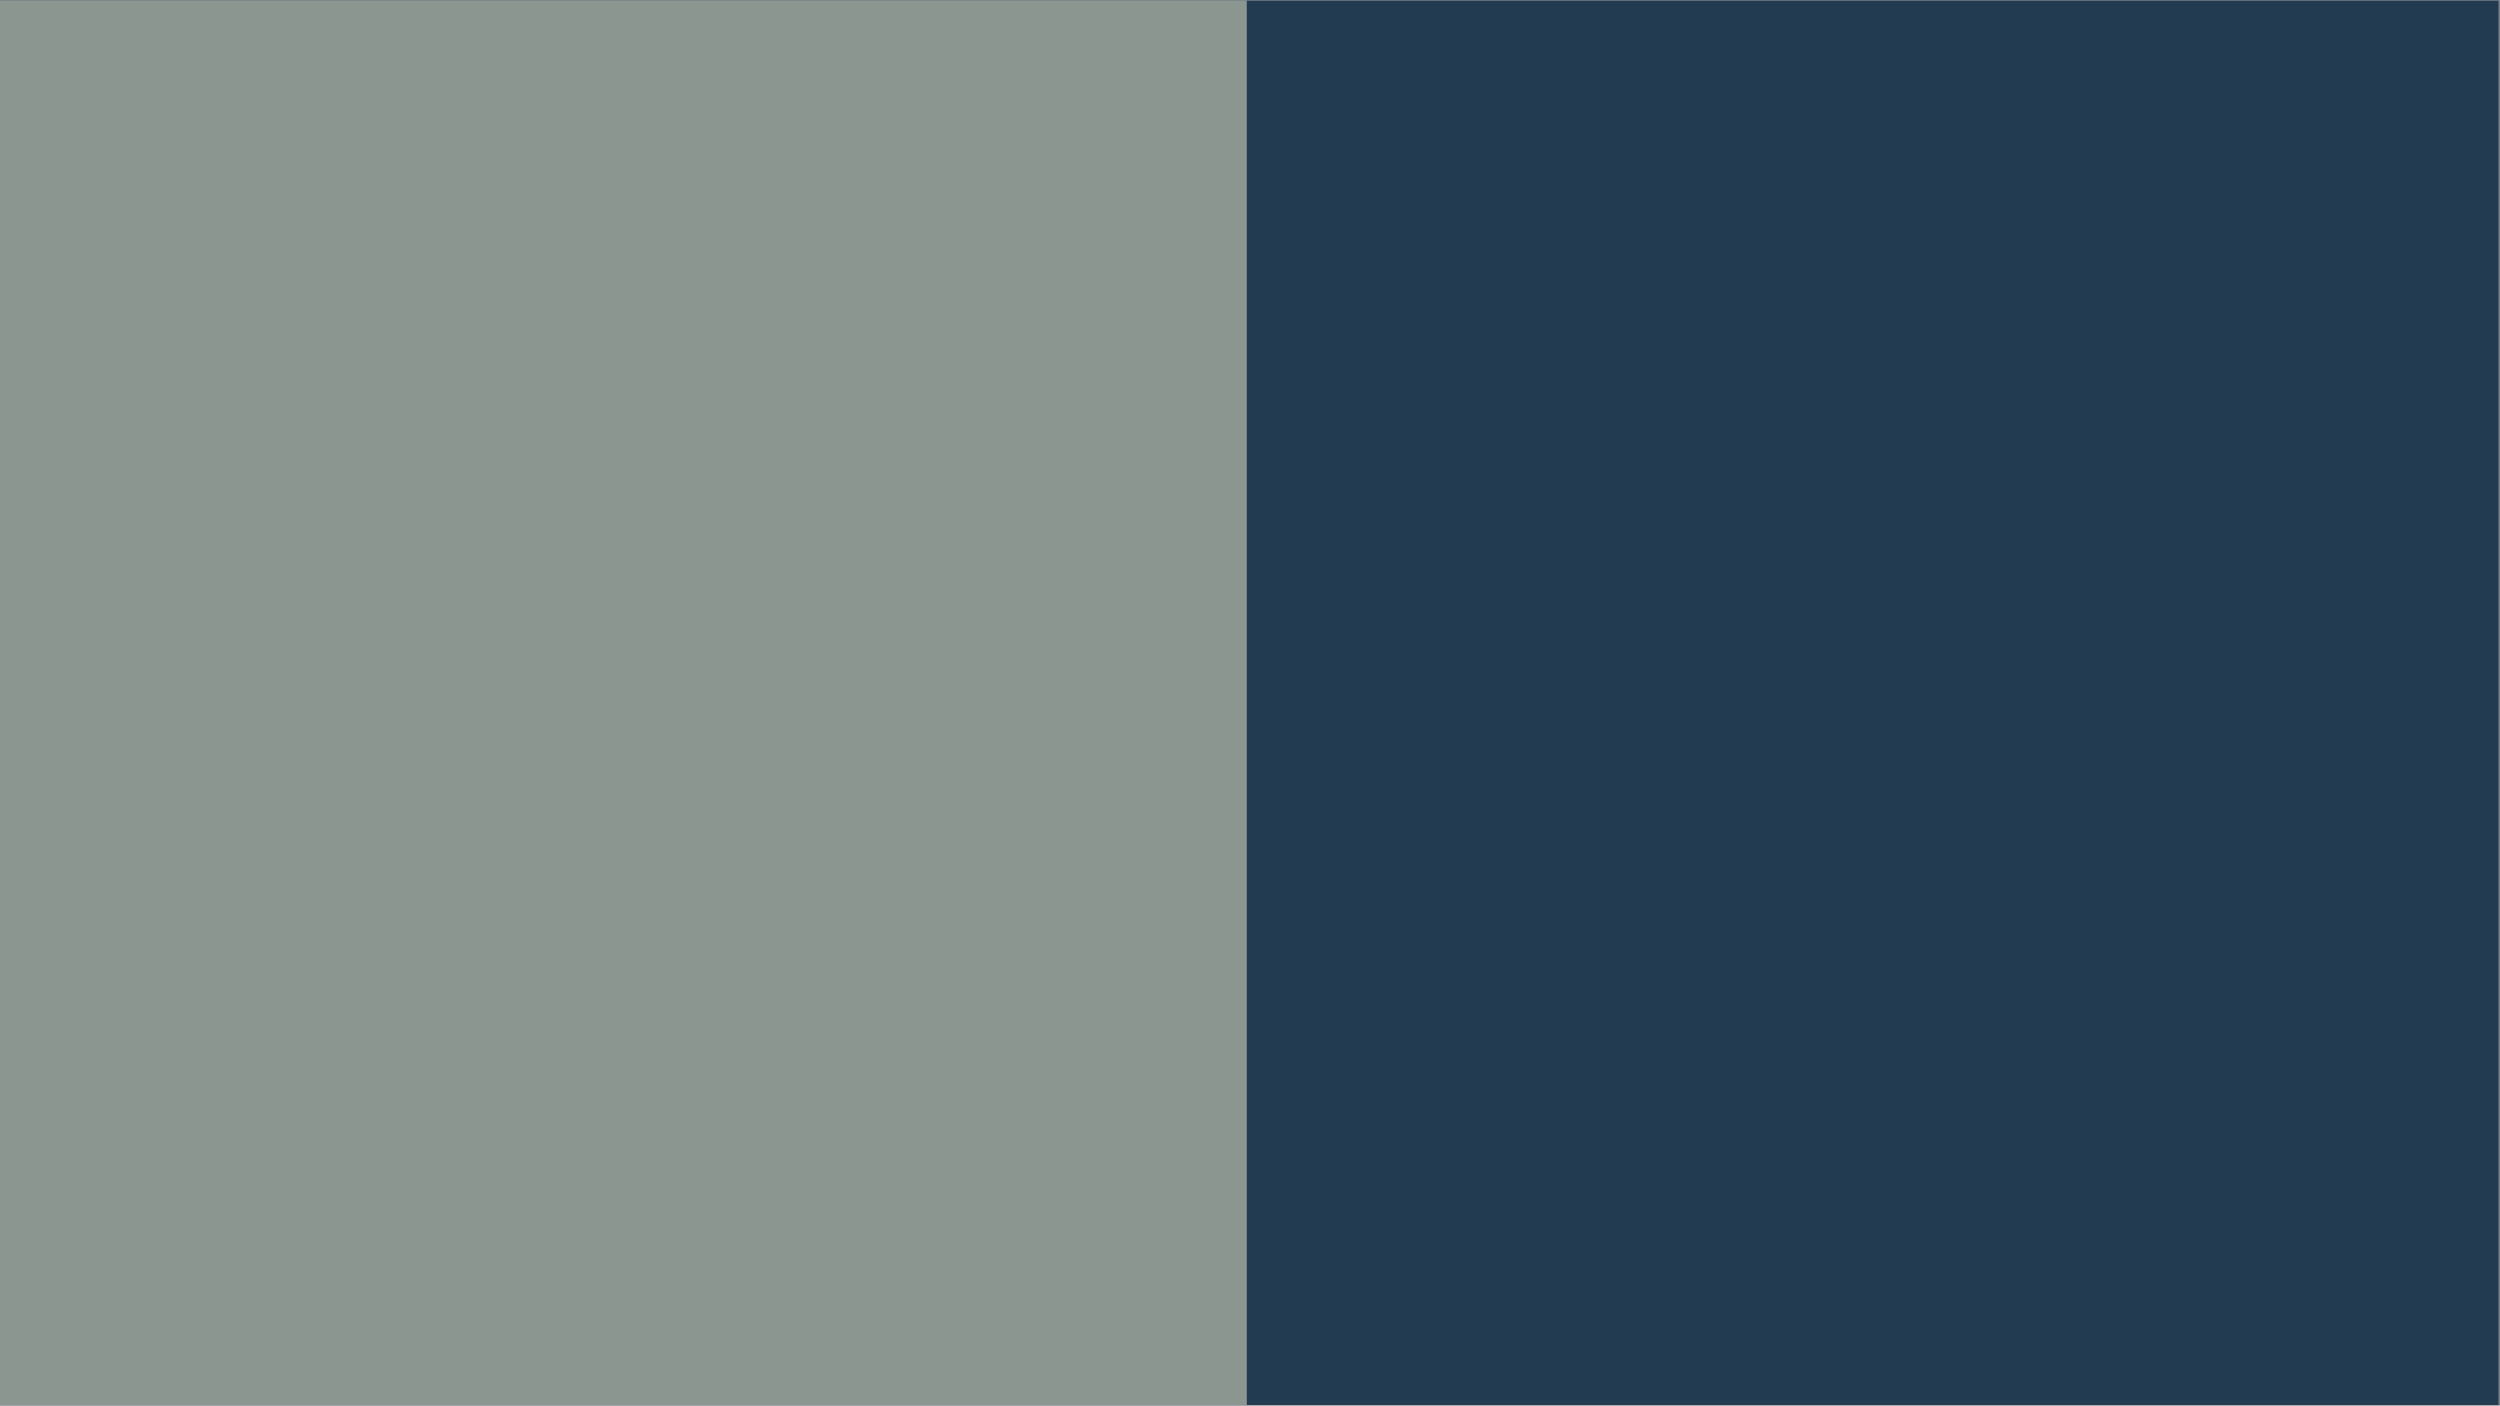
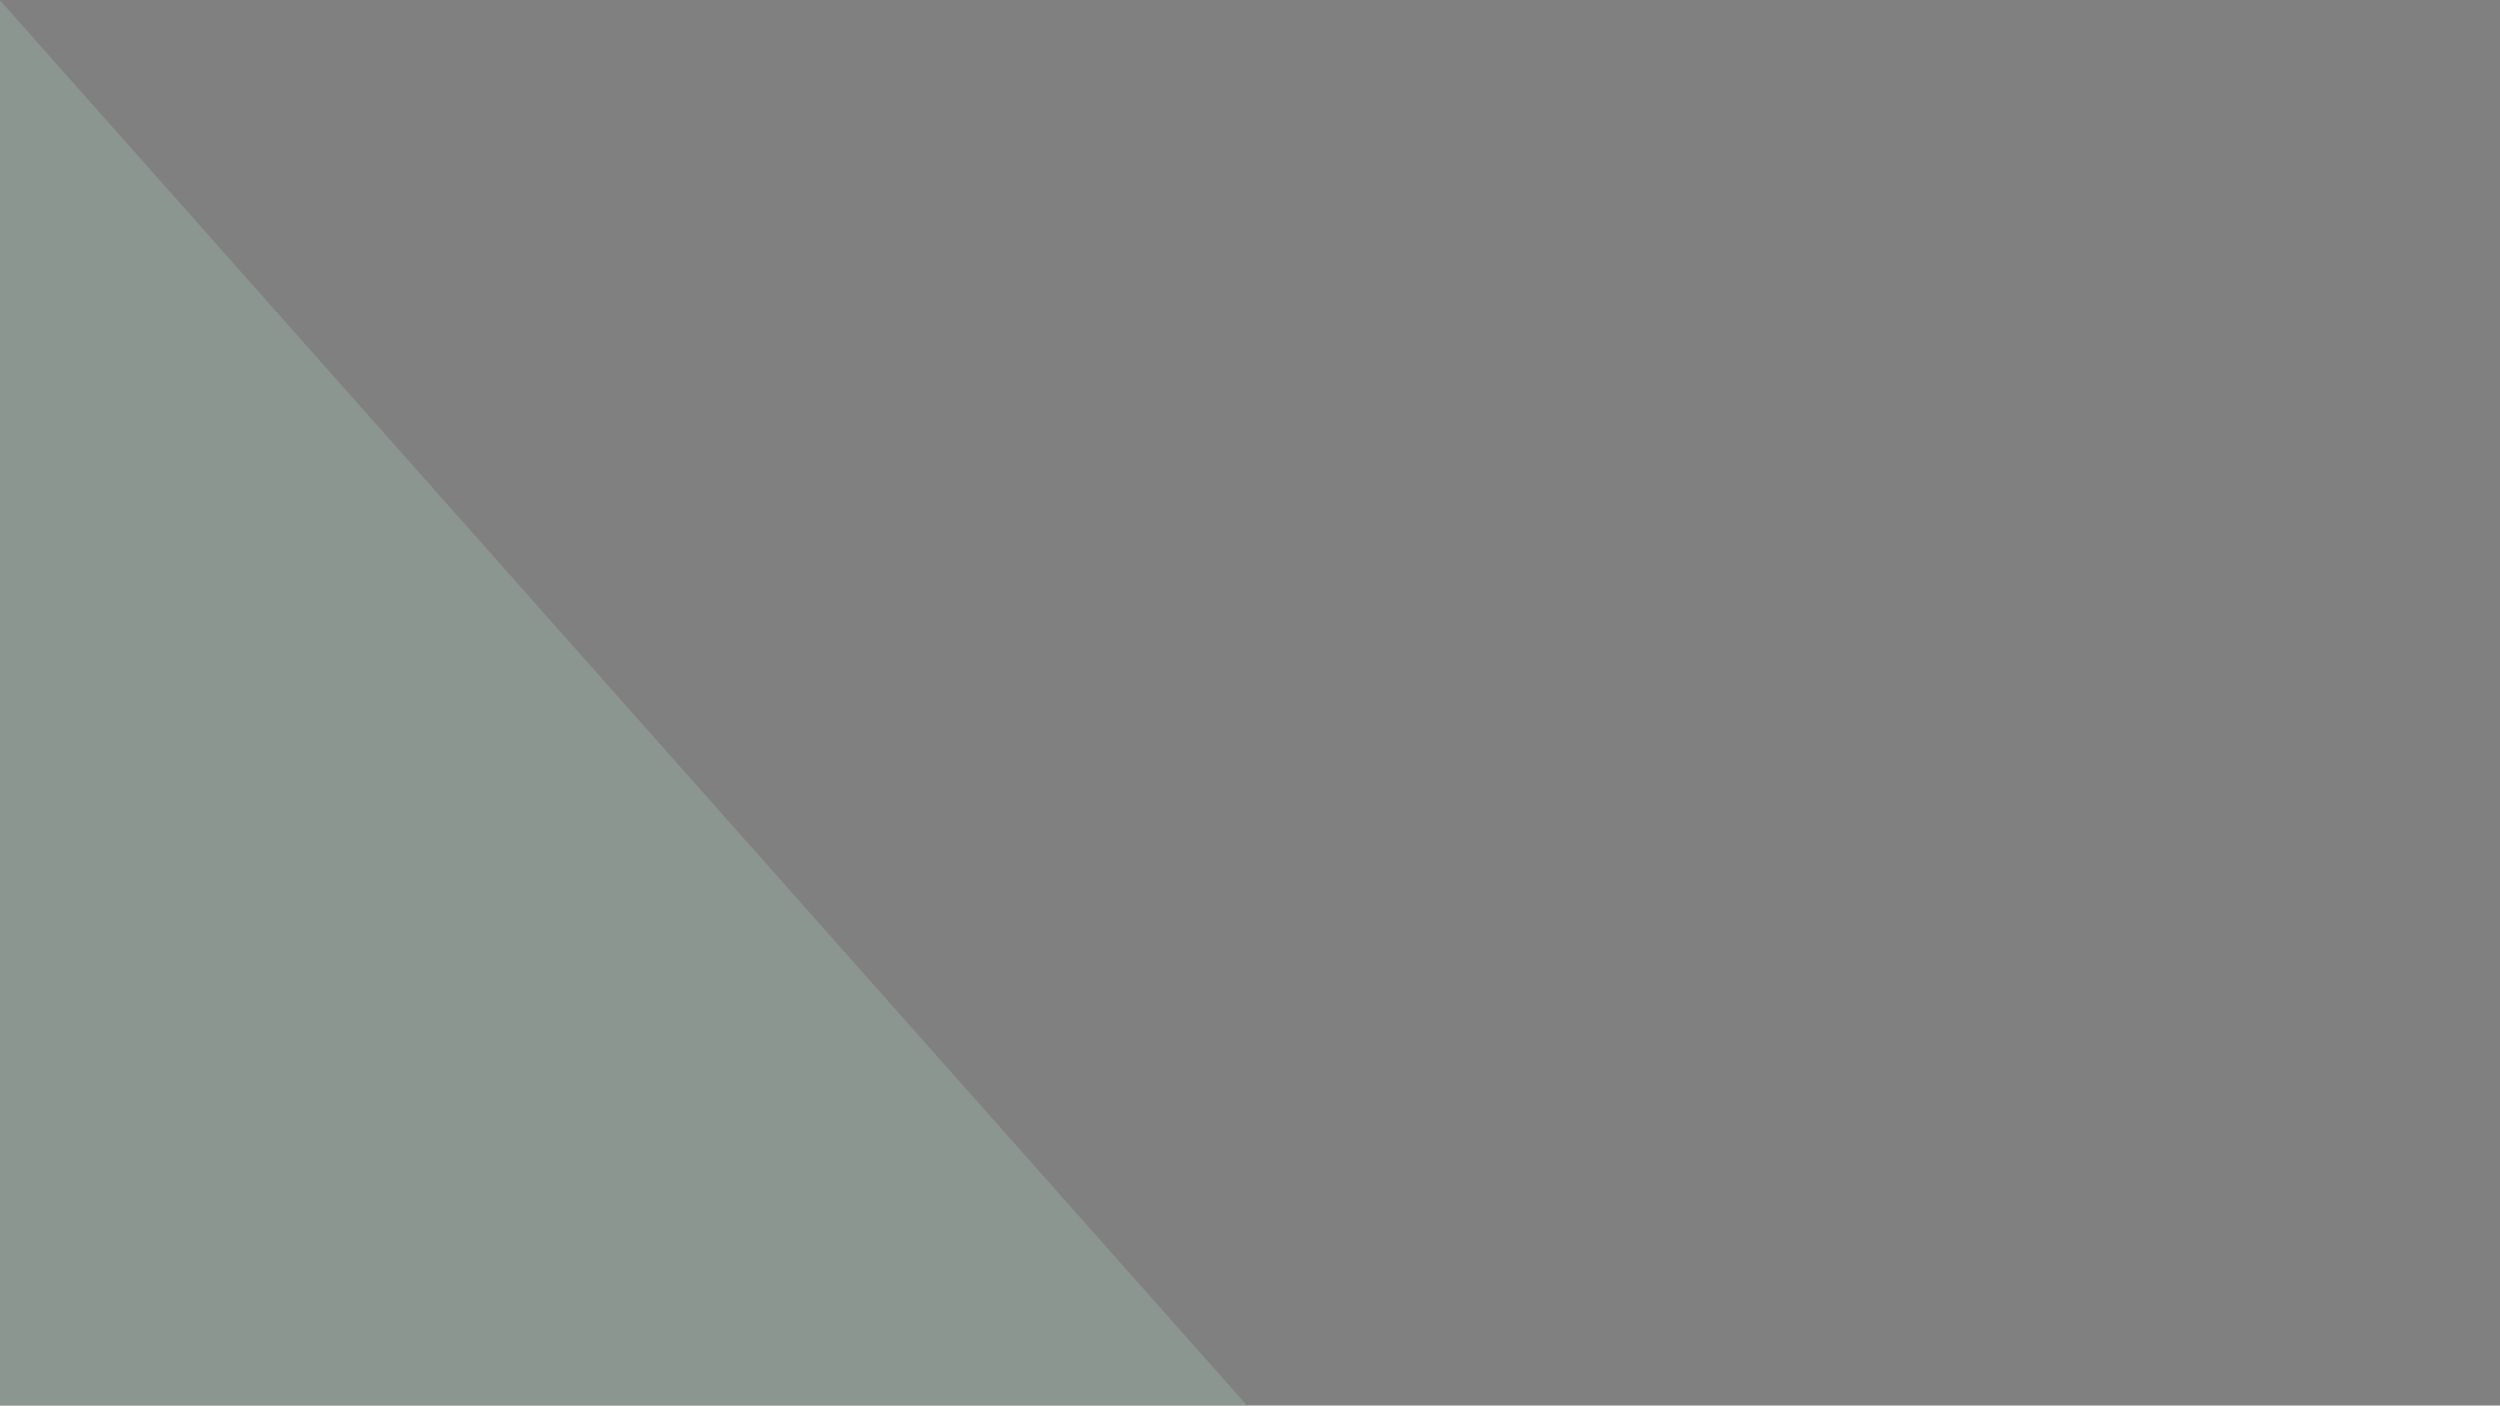
<svg xmlns="http://www.w3.org/2000/svg" width="1366" zoomAndPan="magnify" viewBox="0 0 1024.5 576" height="768" preserveAspectRatio="xMidYMid meet" version="1.0">
  <rect x="0" y="0" width="1024.5" height="576" fill="#808080" stroke="none" />
  <defs>
    <clipPath id="be482a6fbb">
-       <path d="M 0 0.141 L 1024 0.141 L 1024 575.859 L 0 575.859 Z M 0 0.141 " clip-rule="nonzero" />
-     </clipPath>
+       </clipPath>
    <clipPath id="b0090b9c97">
      <path d="M 0 0.141 L 510.93 0.141 L 510.93 575.859 L 0 575.859 Z M 0 0.141 " clip-rule="nonzero" />
    </clipPath>
    <clipPath id="1644b61566">
-       <path d="M 0 0.141 L 510.93 0.141 L 510.93 575.859 L 0 575.859 Z M 0 0.141 " clip-rule="nonzero" />
+       <path d="M 0 0.141 L 510.93 575.859 L 0 575.859 Z M 0 0.141 " clip-rule="nonzero" />
    </clipPath>
    <clipPath id="d65f5741e3">
      <rect x="0" width="511" y="0" height="576" />
    </clipPath>
  </defs>
  <g clip-path="url(#be482a6fbb)">
-     <path fill="#ffffff" d="M 0 0.141 L 1024 0.141 L 1024 575.859 L 0 575.859 Z M 0 0.141 " fill-opacity="1" fill-rule="nonzero" />
    <path fill="#223b51" d="M 0 0.141 L 1024 0.141 L 1024 575.859 L 0 575.859 Z M 0 0.141 " fill-opacity="1" fill-rule="nonzero" />
  </g>
  <g clip-path="url(#b0090b9c97)">
    <g transform="matrix(1, 0, 0, 1, 0, -0)">
      <g clip-path="url(#d65f5741e3)">
        <g clip-path="url(#1644b61566)">
          <path fill="#8c9691" d="M -1.07 0.141 L 510.93 0.141 L 510.93 576.141 L -1.07 576.141 Z M -1.07 0.141 " fill-opacity="1" fill-rule="nonzero" />
        </g>
      </g>
    </g>
  </g>
</svg>